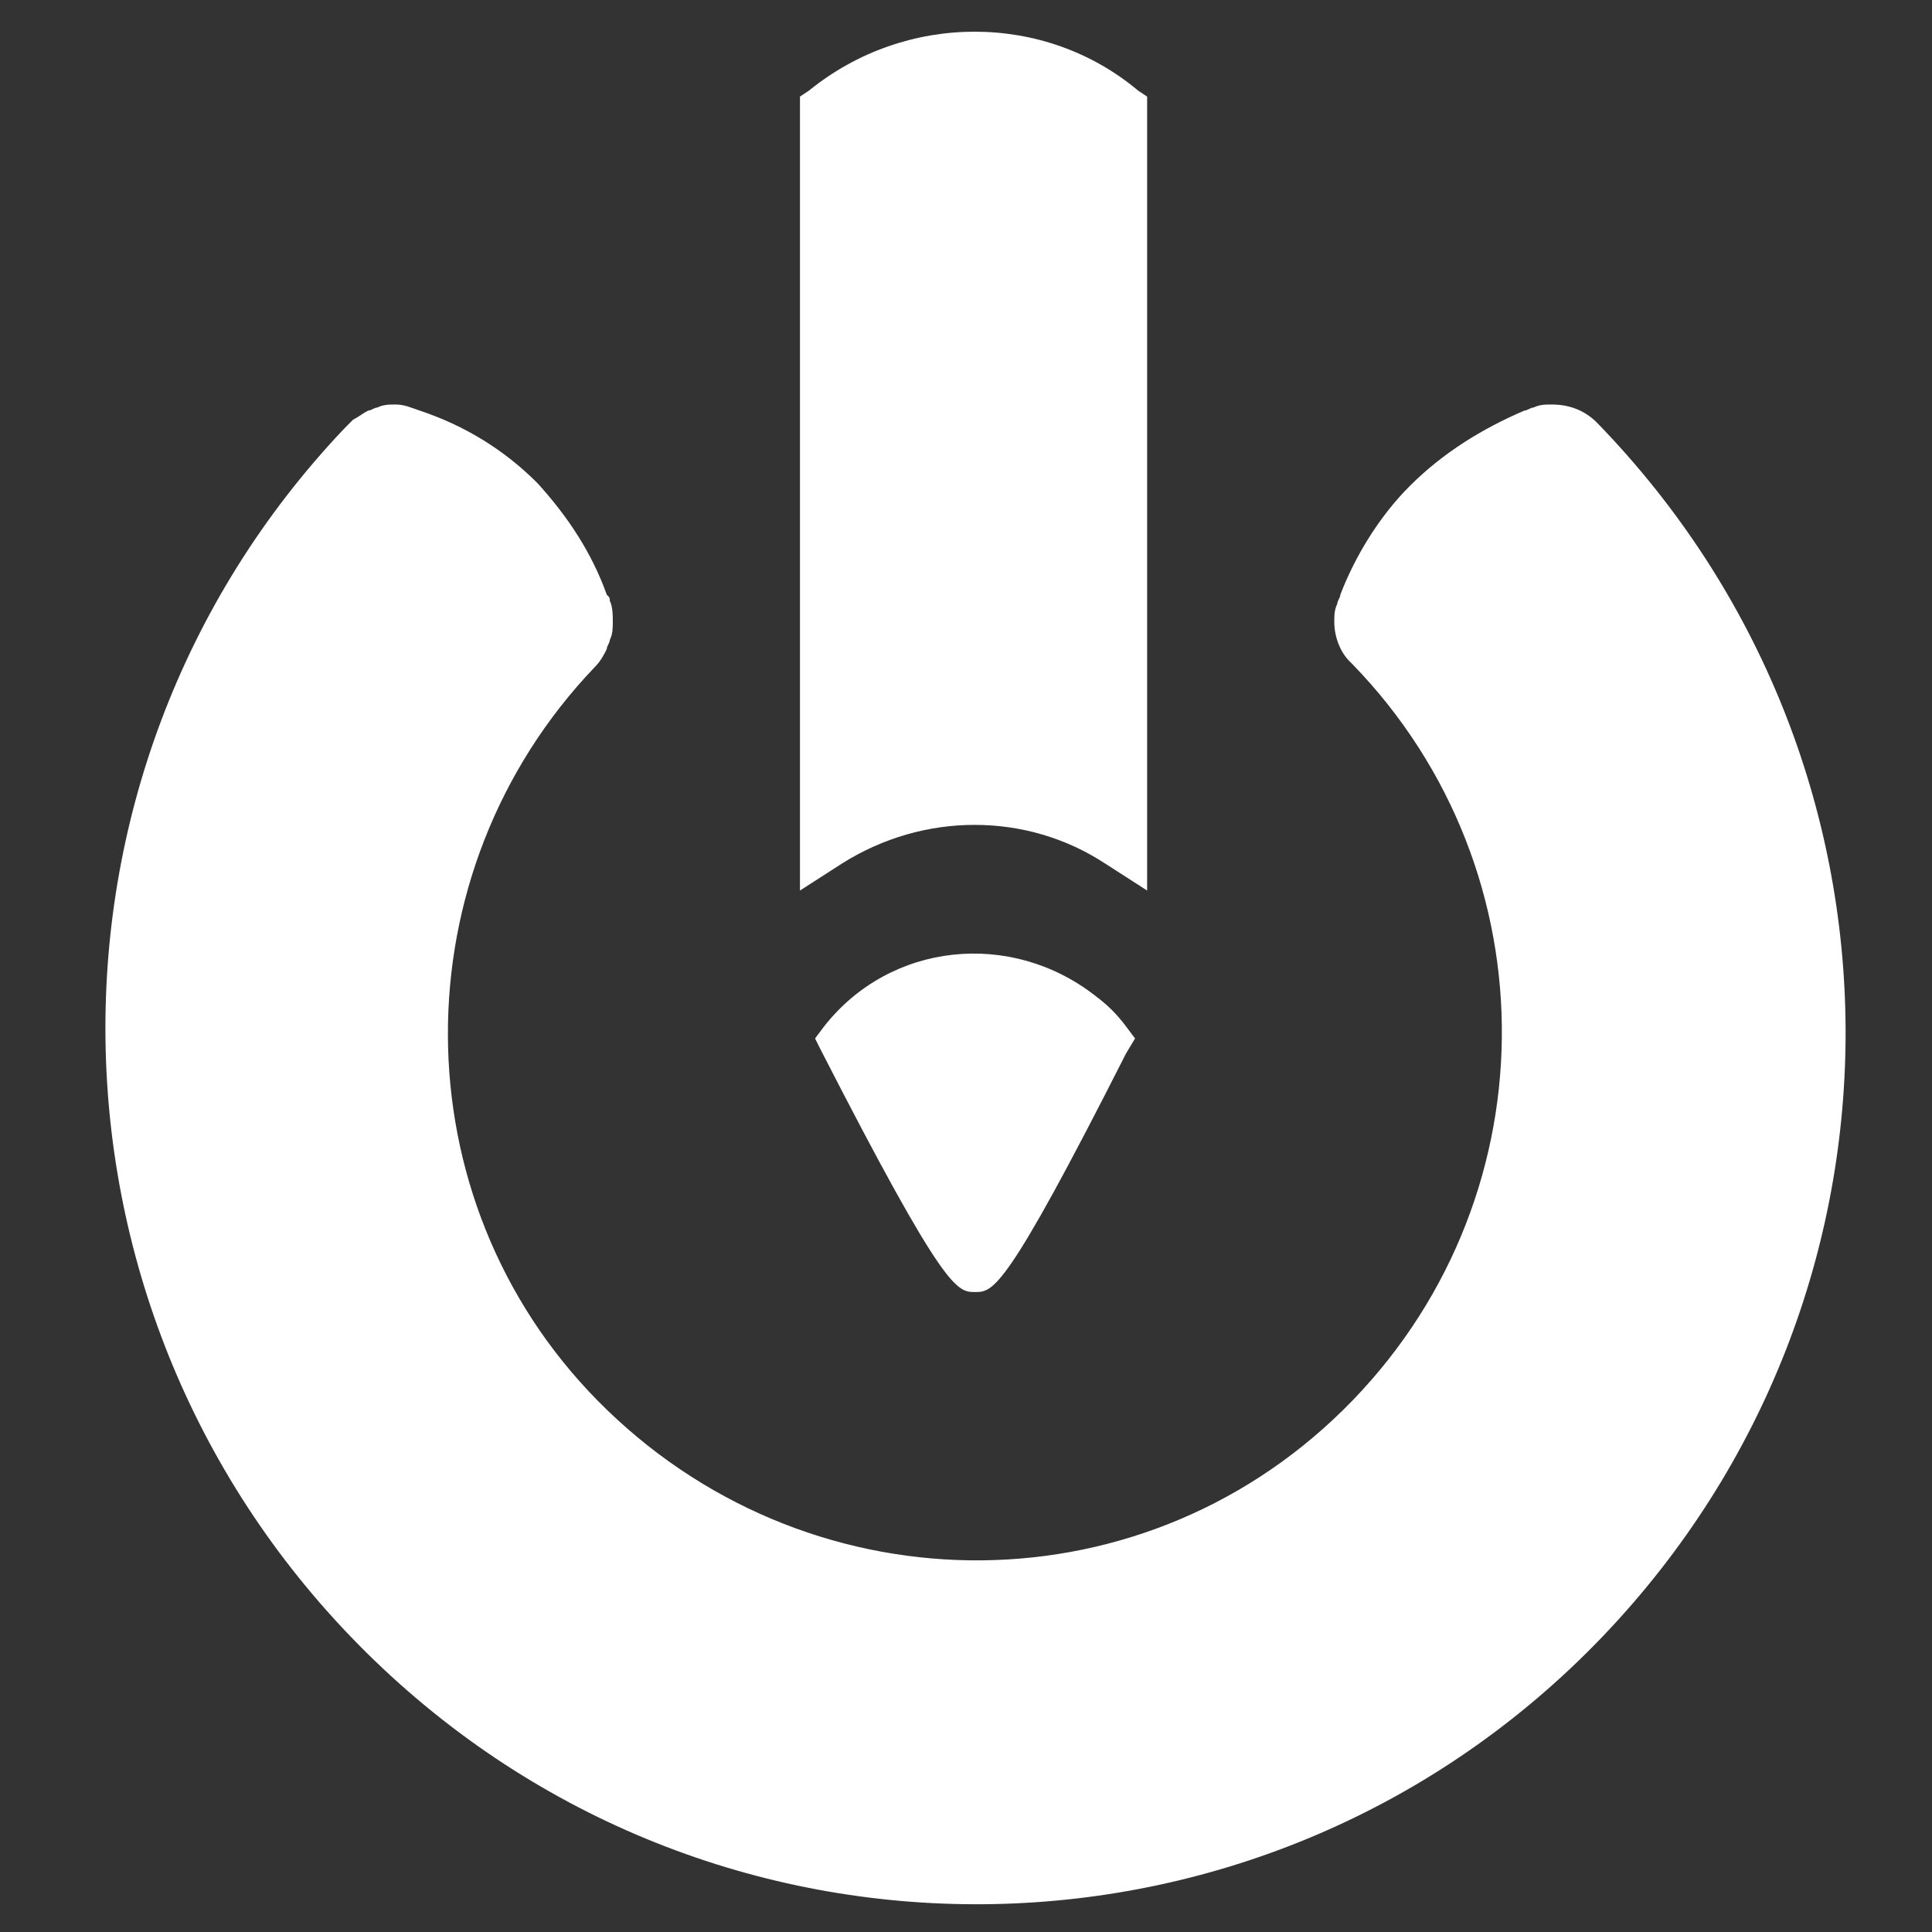
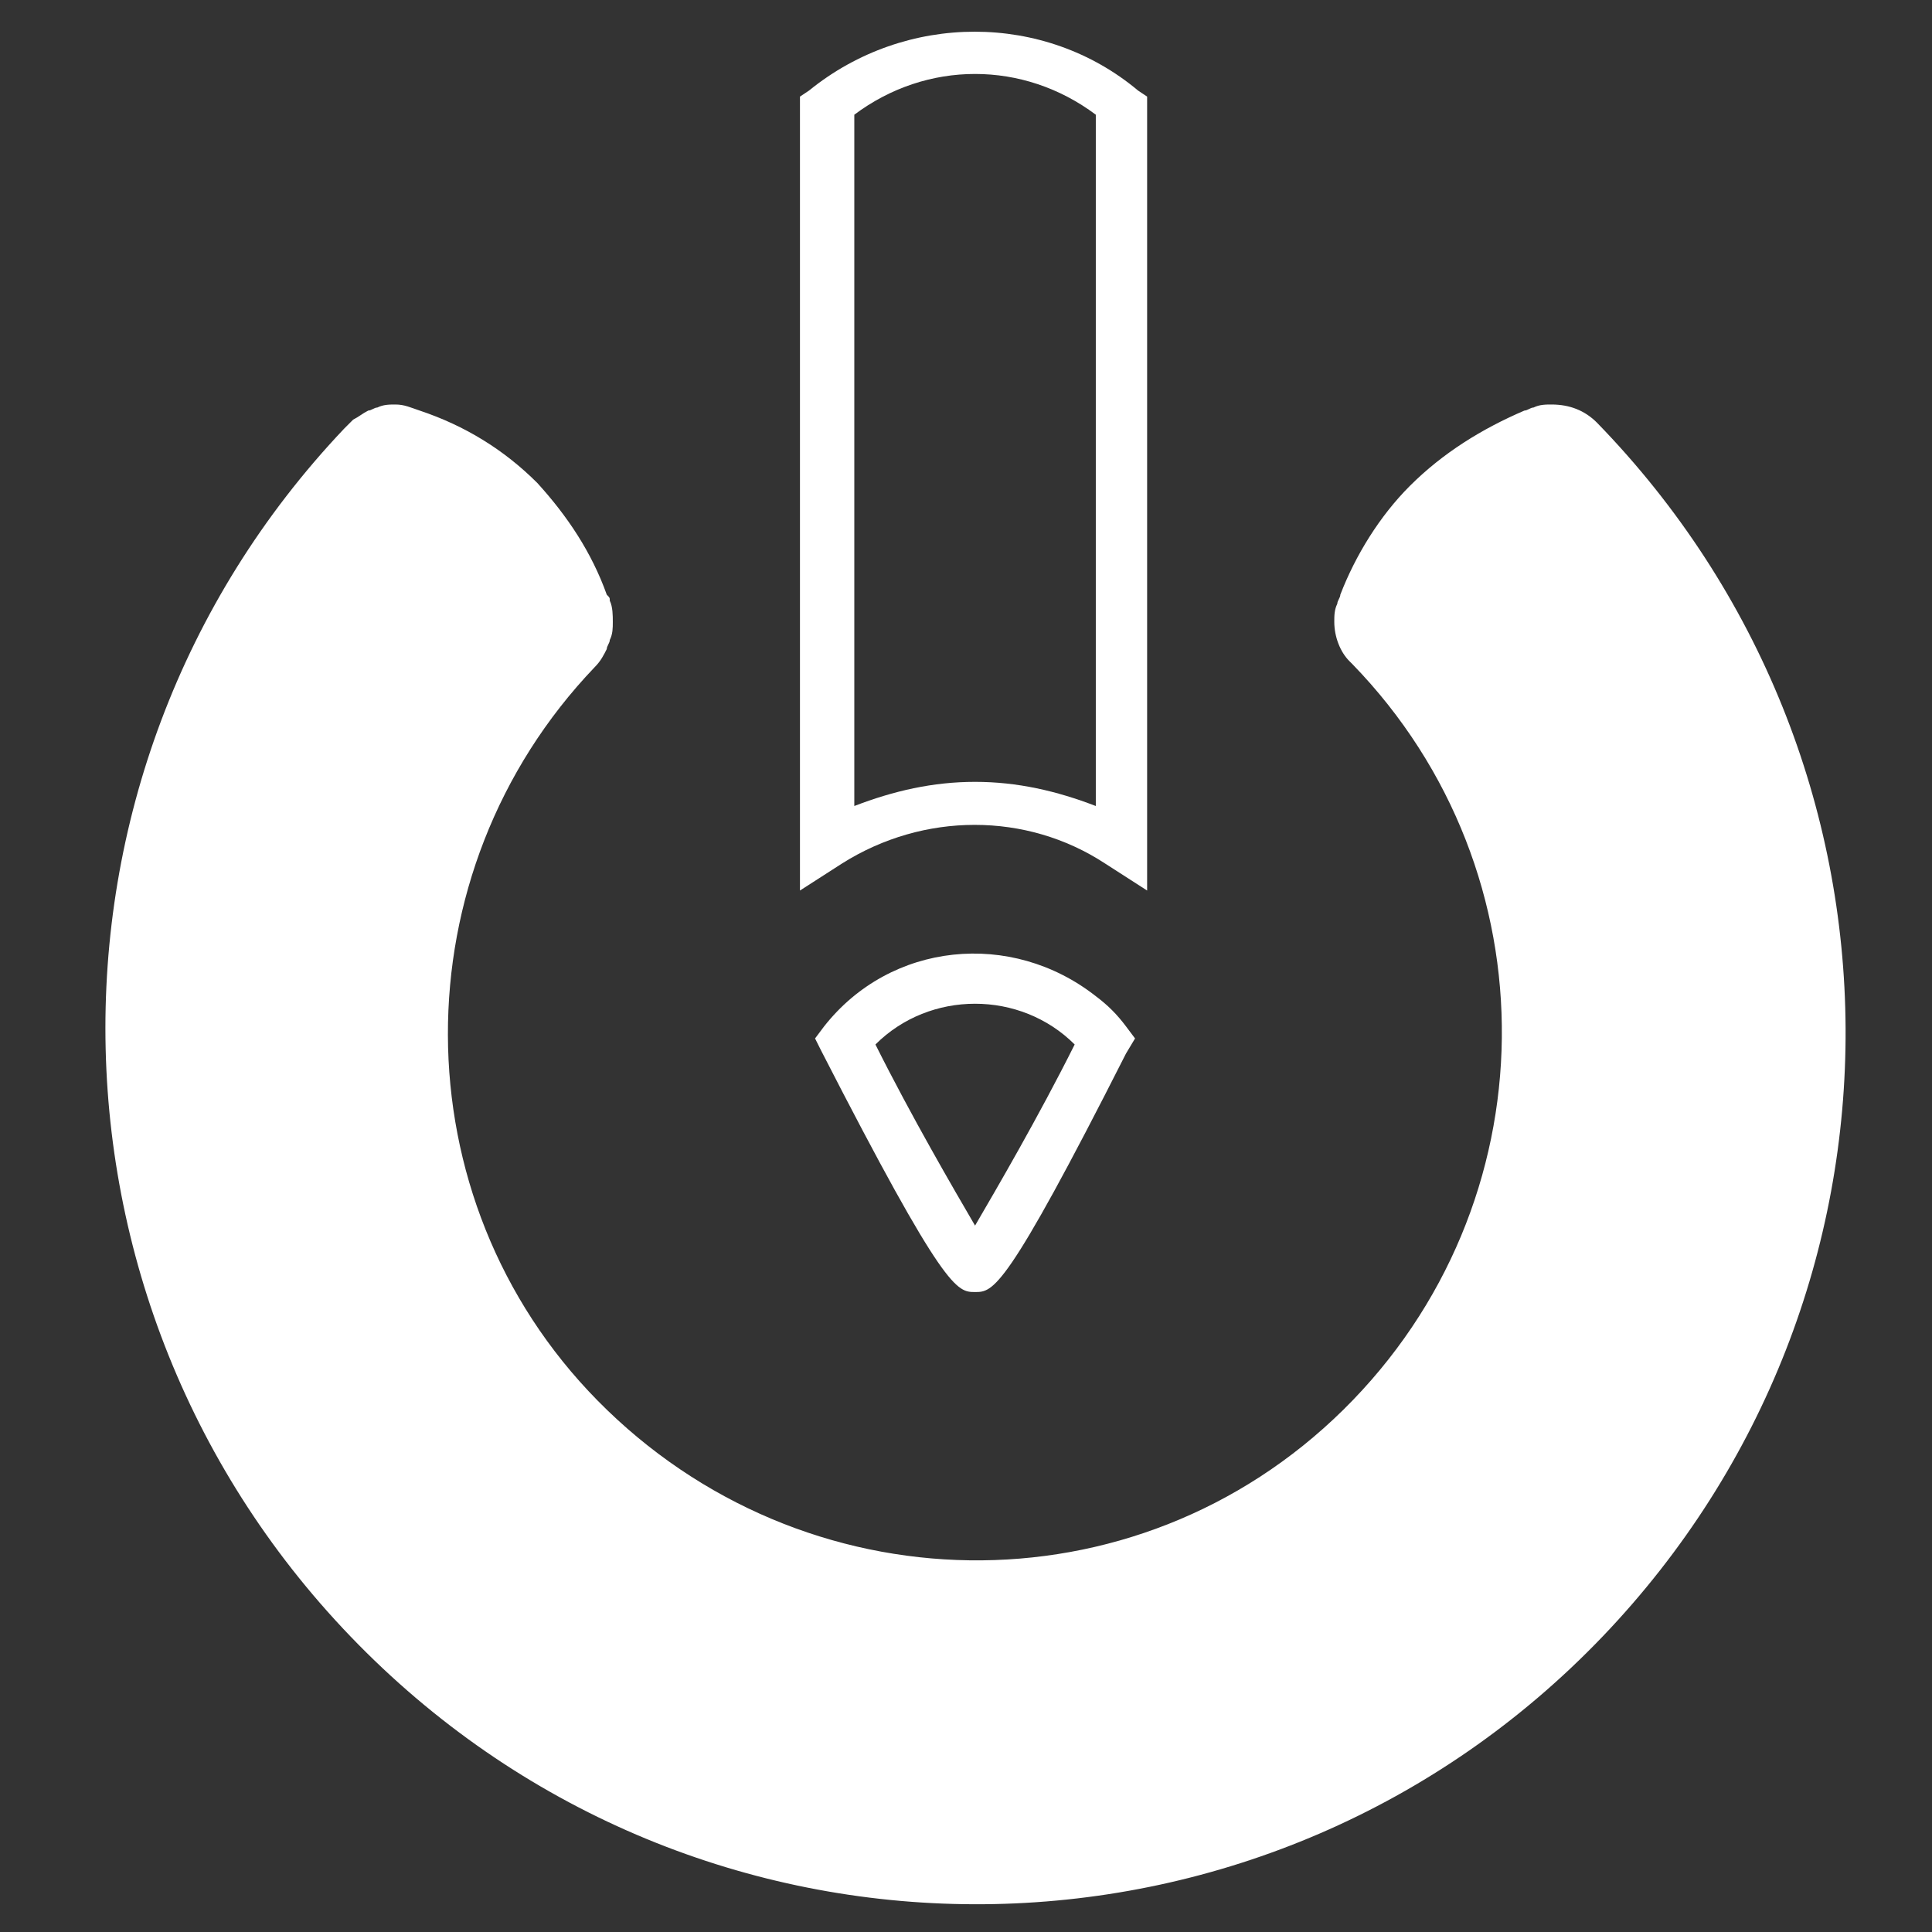
<svg xmlns="http://www.w3.org/2000/svg" id="Layer_1" x="0px" y="0px" viewBox="0 0 64 64" style="enable-background:new 0 0 64 64;" xml:space="preserve">
  <rect x="0" y="0" width="64" height="64" fill="#333333" stroke="none" />
  <style type="text/css"> .st0{fill:#FFFFFF;} </style>
-   <path class="st0" d="M37.2,3.5v24.5c-3-1.9-6.7-1.9-9.7,0V3.5C30.3,1.2,34.4,1.2,37.2,3.5z" />
  <path class="st0" d="M38,29.5l-1.4-0.9c-2.6-1.7-6-1.7-8.7,0l-1.4,0.9V3.2L26.8,3c3.2-2.6,7.8-2.6,10.9,0L38,3.2L38,29.5z M32.3,25.9c1.4,0,2.7,0.3,4,0.8V3.8c-2.4-1.8-5.6-1.8-8,0v22.9C29.6,26.2,30.9,25.9,32.3,25.9L32.3,25.9z" />
-   <path class="st0" d="M36.6,34.5c0,0-3.8,7.5-4.3,7.5S28,34.5,28,34.5c1.9-2.4,5.4-2.8,7.8-0.9C36.1,33.9,36.4,34.2,36.6,34.5 L36.6,34.5z" />
  <path class="st0" d="M32.3,42.8c-0.6,0-1,0-5.1-8L27,34.4l0.3-0.4c2.2-2.8,6.2-3.2,9-1c0.4,0.3,0.7,0.6,1,1l0.3,0.4l-0.3,0.5 C33.3,42.8,32.9,42.8,32.3,42.8z M29,34.6c1.2,2.4,2.6,4.8,3.3,6c0.7-1.2,2.1-3.6,3.3-6C33.8,32.8,30.8,32.8,29,34.6z" />
  <path class="st0" d="M52.9,14c-0.4-0.4-0.9-0.6-1.5-0.6c-0.2,0-0.4,0-0.6,0.1c-0.1,0-0.2,0.1-0.3,0.1c-1.4,0.6-2.7,1.4-3.8,2.5 c-1,1-1.8,2.3-2.3,3.6c0,0.1-0.1,0.2-0.1,0.3c-0.1,0.2-0.1,0.4-0.1,0.6c0,0.5,0.2,1,0.5,1.3l0.1,0.1c6.7,6.9,6.6,17.9-0.3,24.7 s-17.9,6.6-24.7-0.3c-6.6-6.7-6.6-17.5-0.1-24.3c0.2-0.2,0.3-0.4,0.4-0.6c0-0.1,0.1-0.2,0.1-0.3c0.1-0.2,0.1-0.4,0.1-0.6 c0-0.2,0-0.5-0.1-0.7c0-0.1,0-0.1-0.1-0.2c-0.5-1.4-1.3-2.6-2.3-3.7c-1.1-1.1-2.4-1.9-3.9-2.4l0,0c-0.3-0.1-0.5-0.2-0.8-0.2 c-0.2,0-0.4,0-0.6,0.1c-0.1,0-0.2,0.1-0.3,0.1c-0.2,0.1-0.3,0.2-0.5,0.3l-0.3,0.3C0.5,25.7,0.9,43.9,12.4,55s29.7,10.7,40.7-0.8 C63.9,42.9,63.8,25.2,52.9,14L52.9,14z" />
  <g> </g>
  <g> </g>
  <g> </g>
  <g> </g>
  <g> </g>
  <g> </g>
  <g> </g>
  <g> </g>
  <g> </g>
  <g> </g>
  <g> </g>
  <g> </g>
  <g> </g>
  <g> </g>
  <g> </g>
</svg>